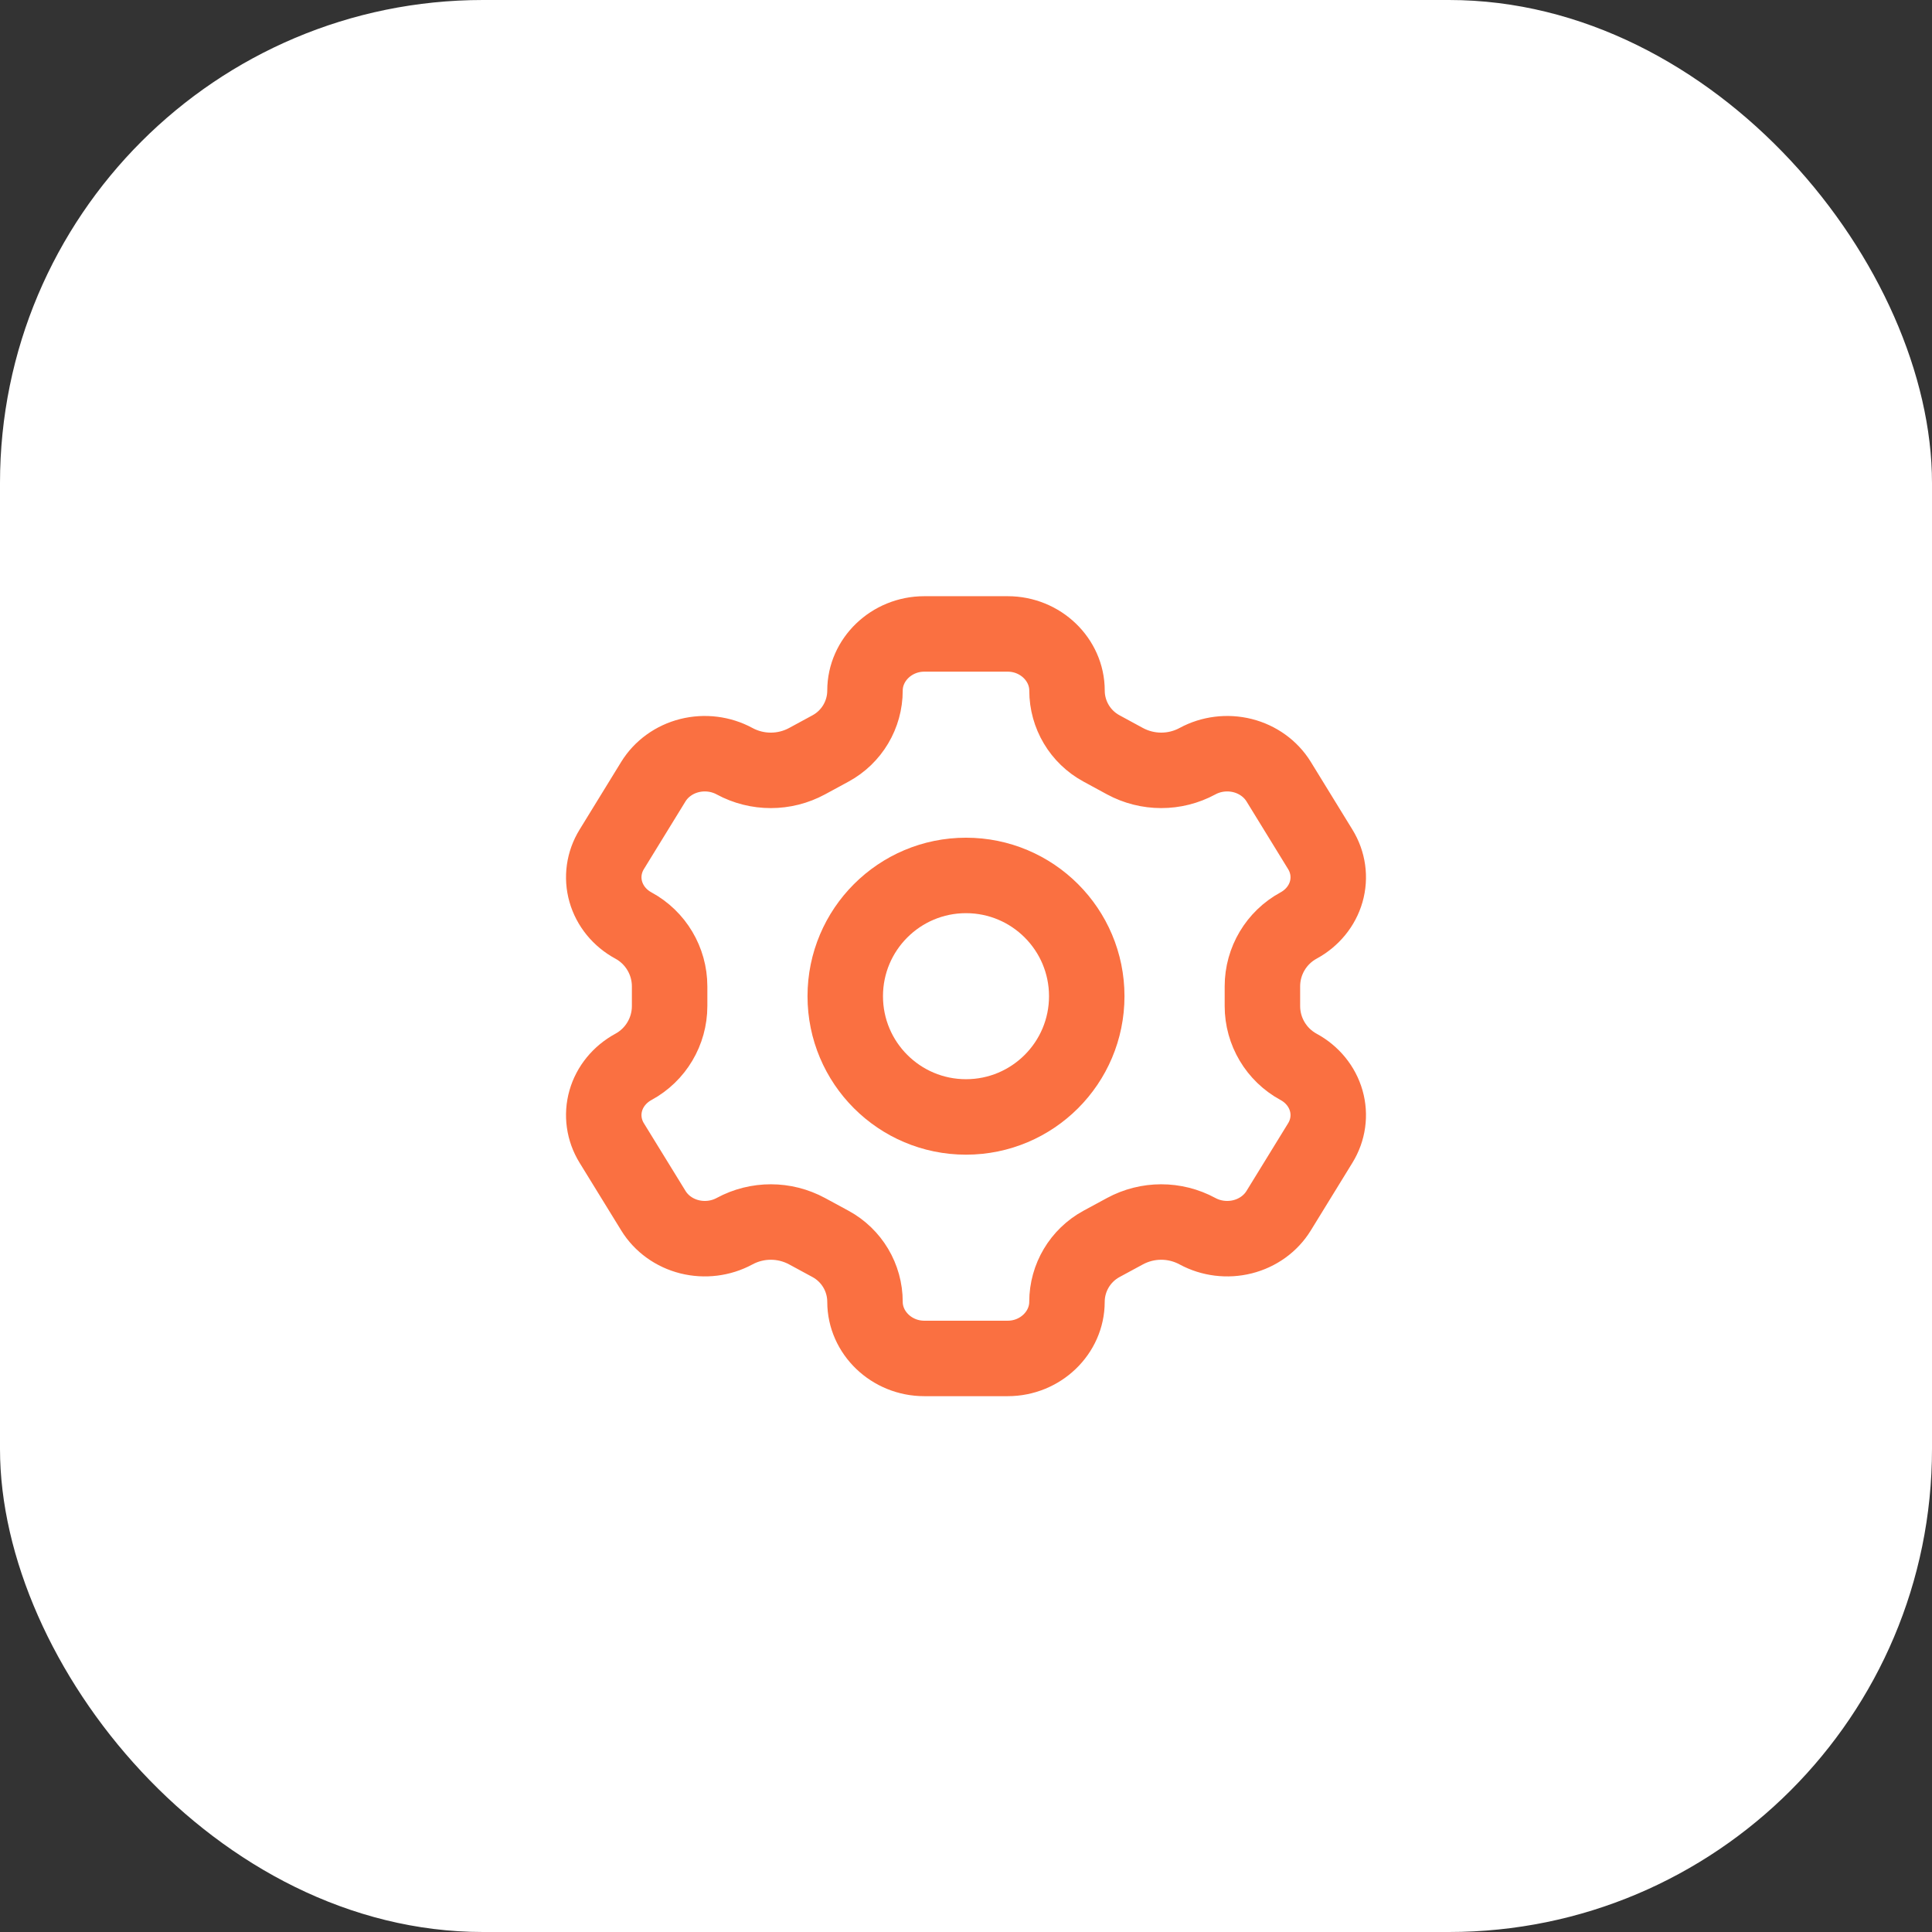
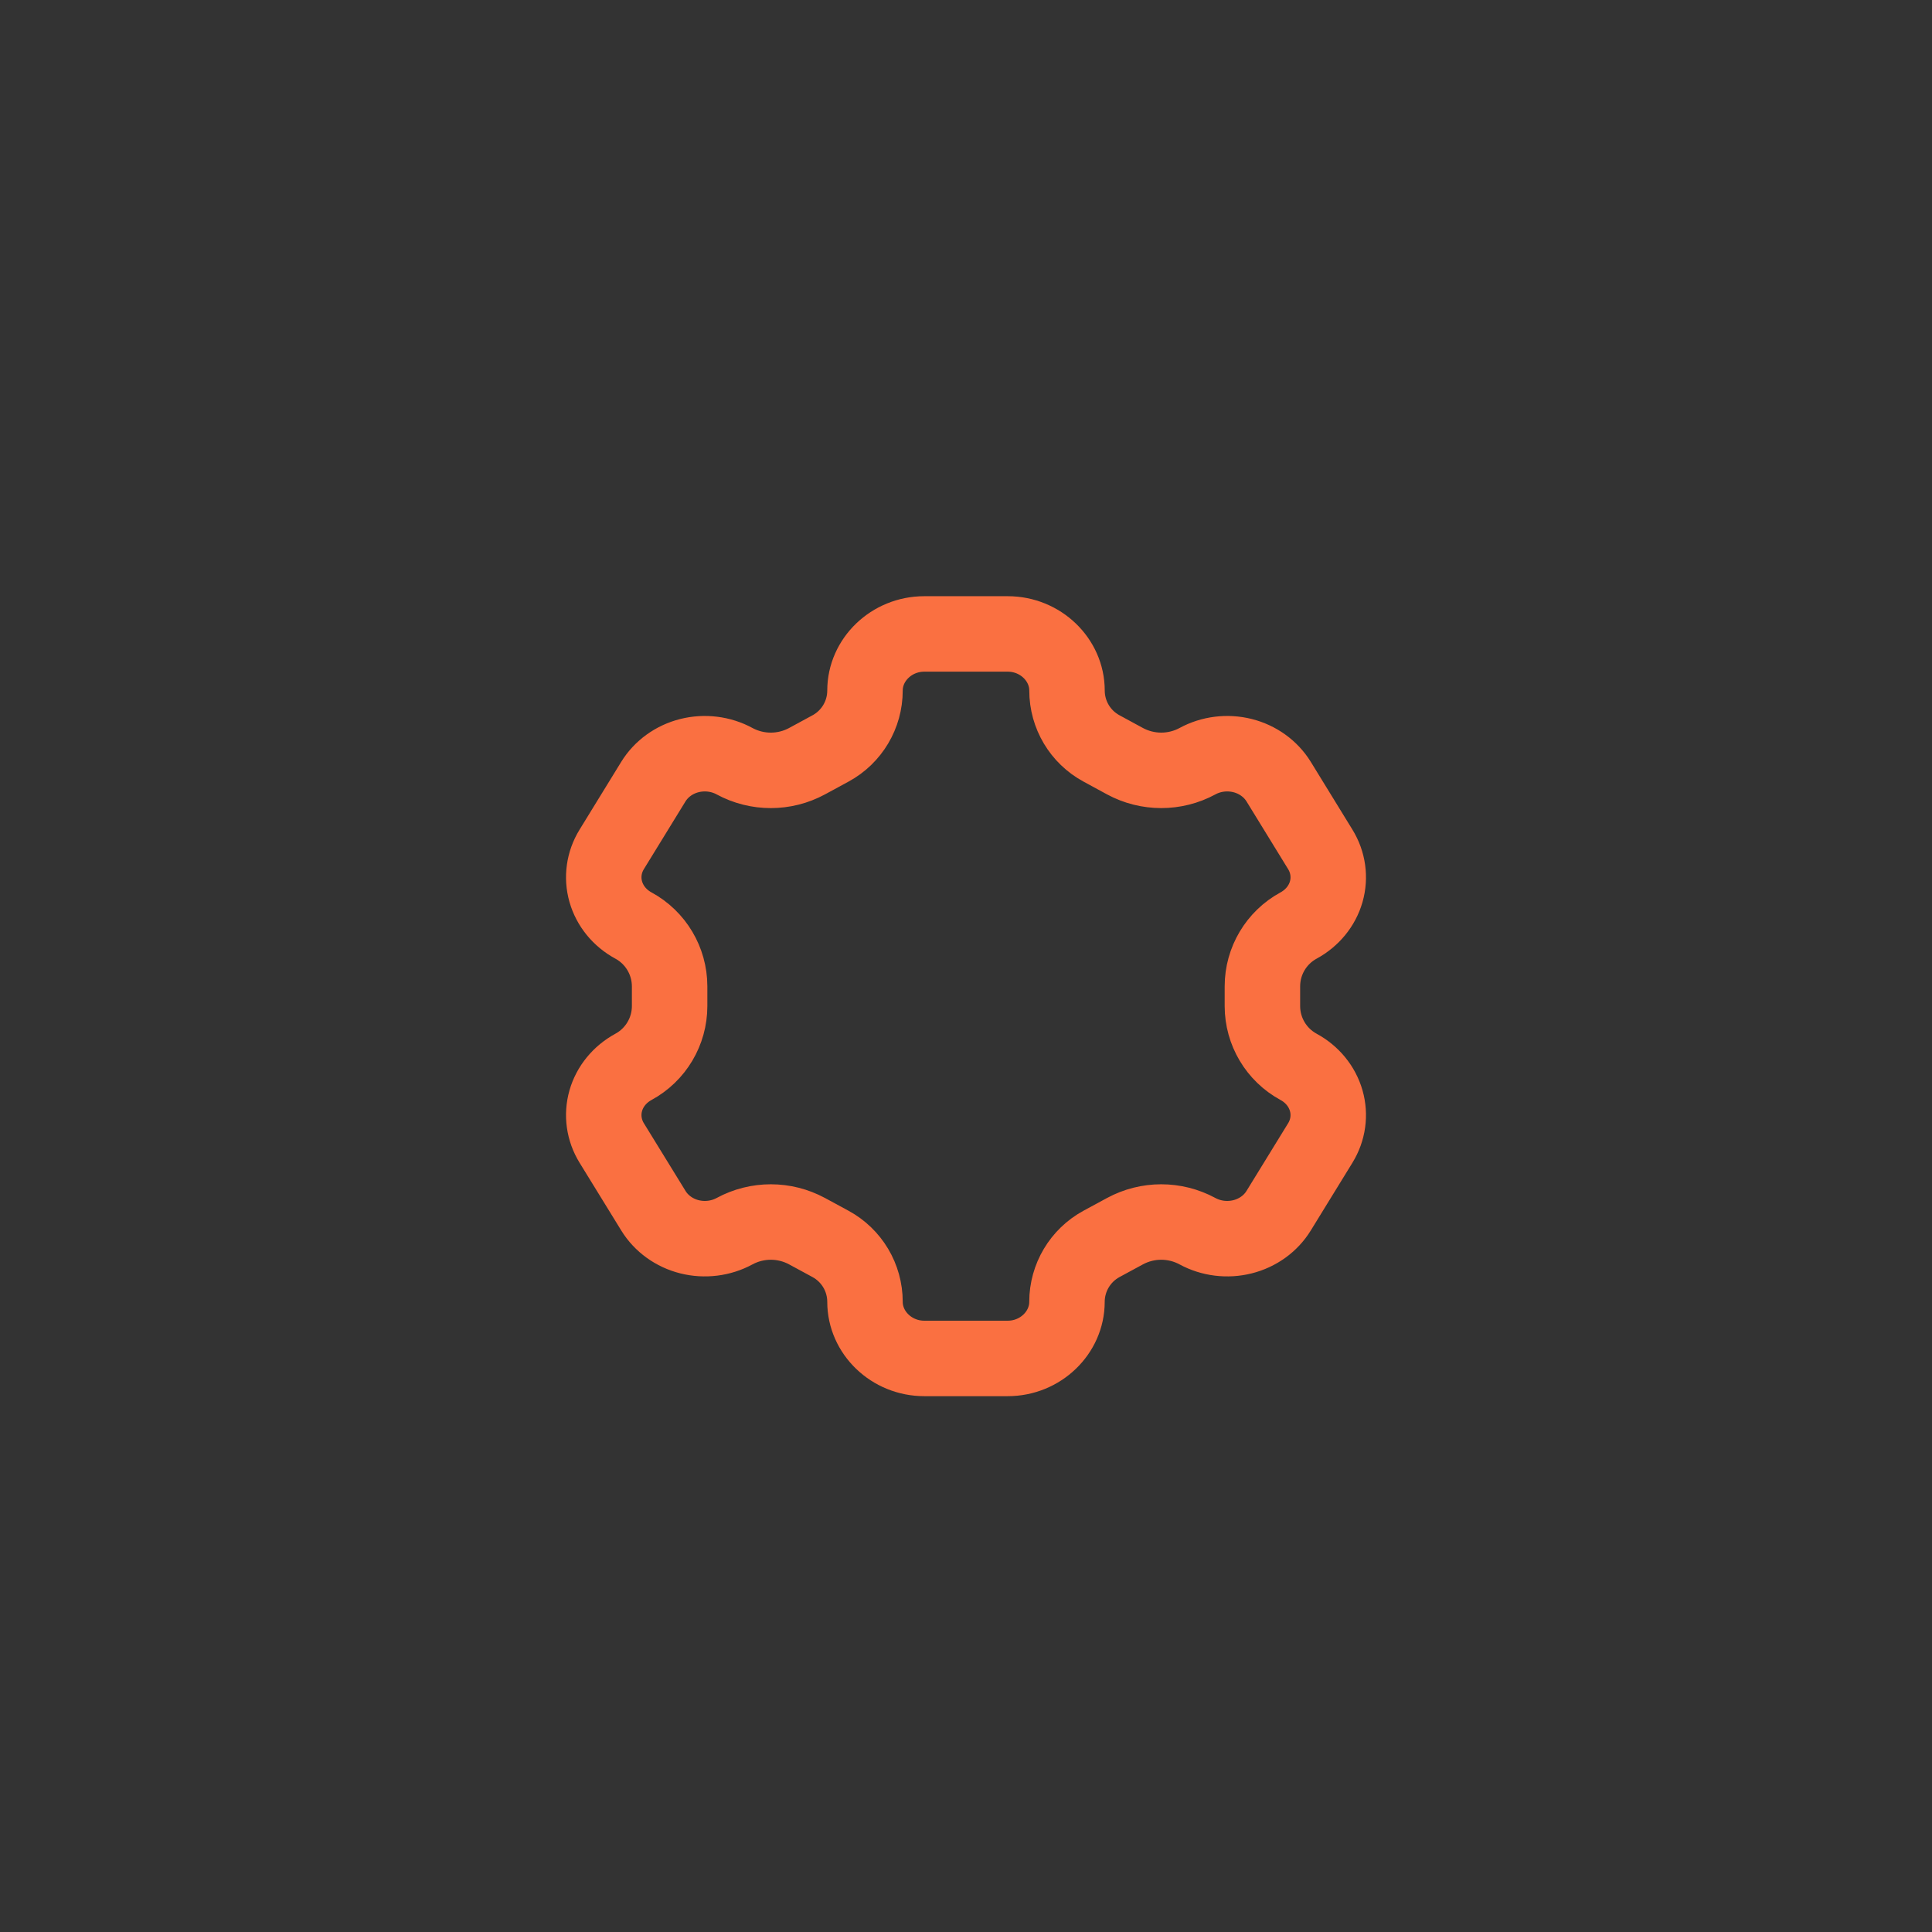
<svg xmlns="http://www.w3.org/2000/svg" width="64" height="64" viewBox="0 0 64 64" fill="none">
  <rect x="0" y="0" width="64" height="64" fill="#333333" stroke="none" />
-   <rect width="64" height="64" rx="16" fill="white" />
  <path d="M42.356 25.891C42.094 25.467 41.664 25.157 41.161 25.03C40.657 24.904 40.12 24.97 39.669 25.215C38.919 25.621 38.014 25.62 37.264 25.214L36.487 24.792C35.784 24.411 35.346 23.675 35.346 22.875C35.346 21.855 34.468 21 33.382 21H30.618C29.532 21 28.654 21.855 28.654 22.875C28.654 23.675 28.216 24.411 27.513 24.793L26.737 25.214C25.987 25.621 25.082 25.621 24.332 25.215C23.88 24.97 23.343 24.904 22.839 25.03C22.335 25.157 21.906 25.467 21.644 25.891L20.264 28.137C20.003 28.561 19.932 29.065 20.067 29.538C20.202 30.011 20.531 30.414 20.983 30.659C21.721 31.06 22.181 31.833 22.182 32.673L22.182 33.327C22.182 34.167 21.722 34.94 20.984 35.341C20.532 35.587 20.202 35.989 20.067 36.461C19.932 36.935 20.003 37.439 20.264 37.863L21.646 40.109C21.907 40.533 22.336 40.843 22.84 40.97C23.344 41.096 23.88 41.03 24.333 40.785C25.083 40.379 25.988 40.38 26.737 40.786L27.512 41.206C28.215 41.588 28.654 42.324 28.654 43.125C28.654 44.145 29.532 45 30.618 45H33.382C34.468 45 35.345 44.145 35.345 43.125C35.346 42.324 35.785 41.588 36.488 41.206L37.264 40.786C38.013 40.38 38.918 40.379 39.668 40.785C40.12 41.03 40.657 41.096 41.16 40.97C41.665 40.843 42.094 40.533 42.355 40.109L43.736 37.863C43.997 37.439 44.068 36.935 43.933 36.462C43.798 35.989 43.469 35.586 43.017 35.341C42.279 34.94 41.819 34.167 41.819 33.327V32.673C41.819 31.833 42.279 31.06 43.017 30.659C43.469 30.413 43.798 30.011 43.933 29.539C44.068 29.065 43.997 28.561 43.736 28.137L42.356 25.891Z" stroke="#FA7041" stroke-width="2.5" stroke-linecap="round" />
-   <path d="M36 33C36 35.209 34.209 37 32 37C29.791 37 28 35.209 28 33C28 30.791 29.791 29 32 29C34.209 29 36 30.791 36 33Z" stroke="#FA7041" stroke-width="2.5" stroke-linecap="round" />
</svg>